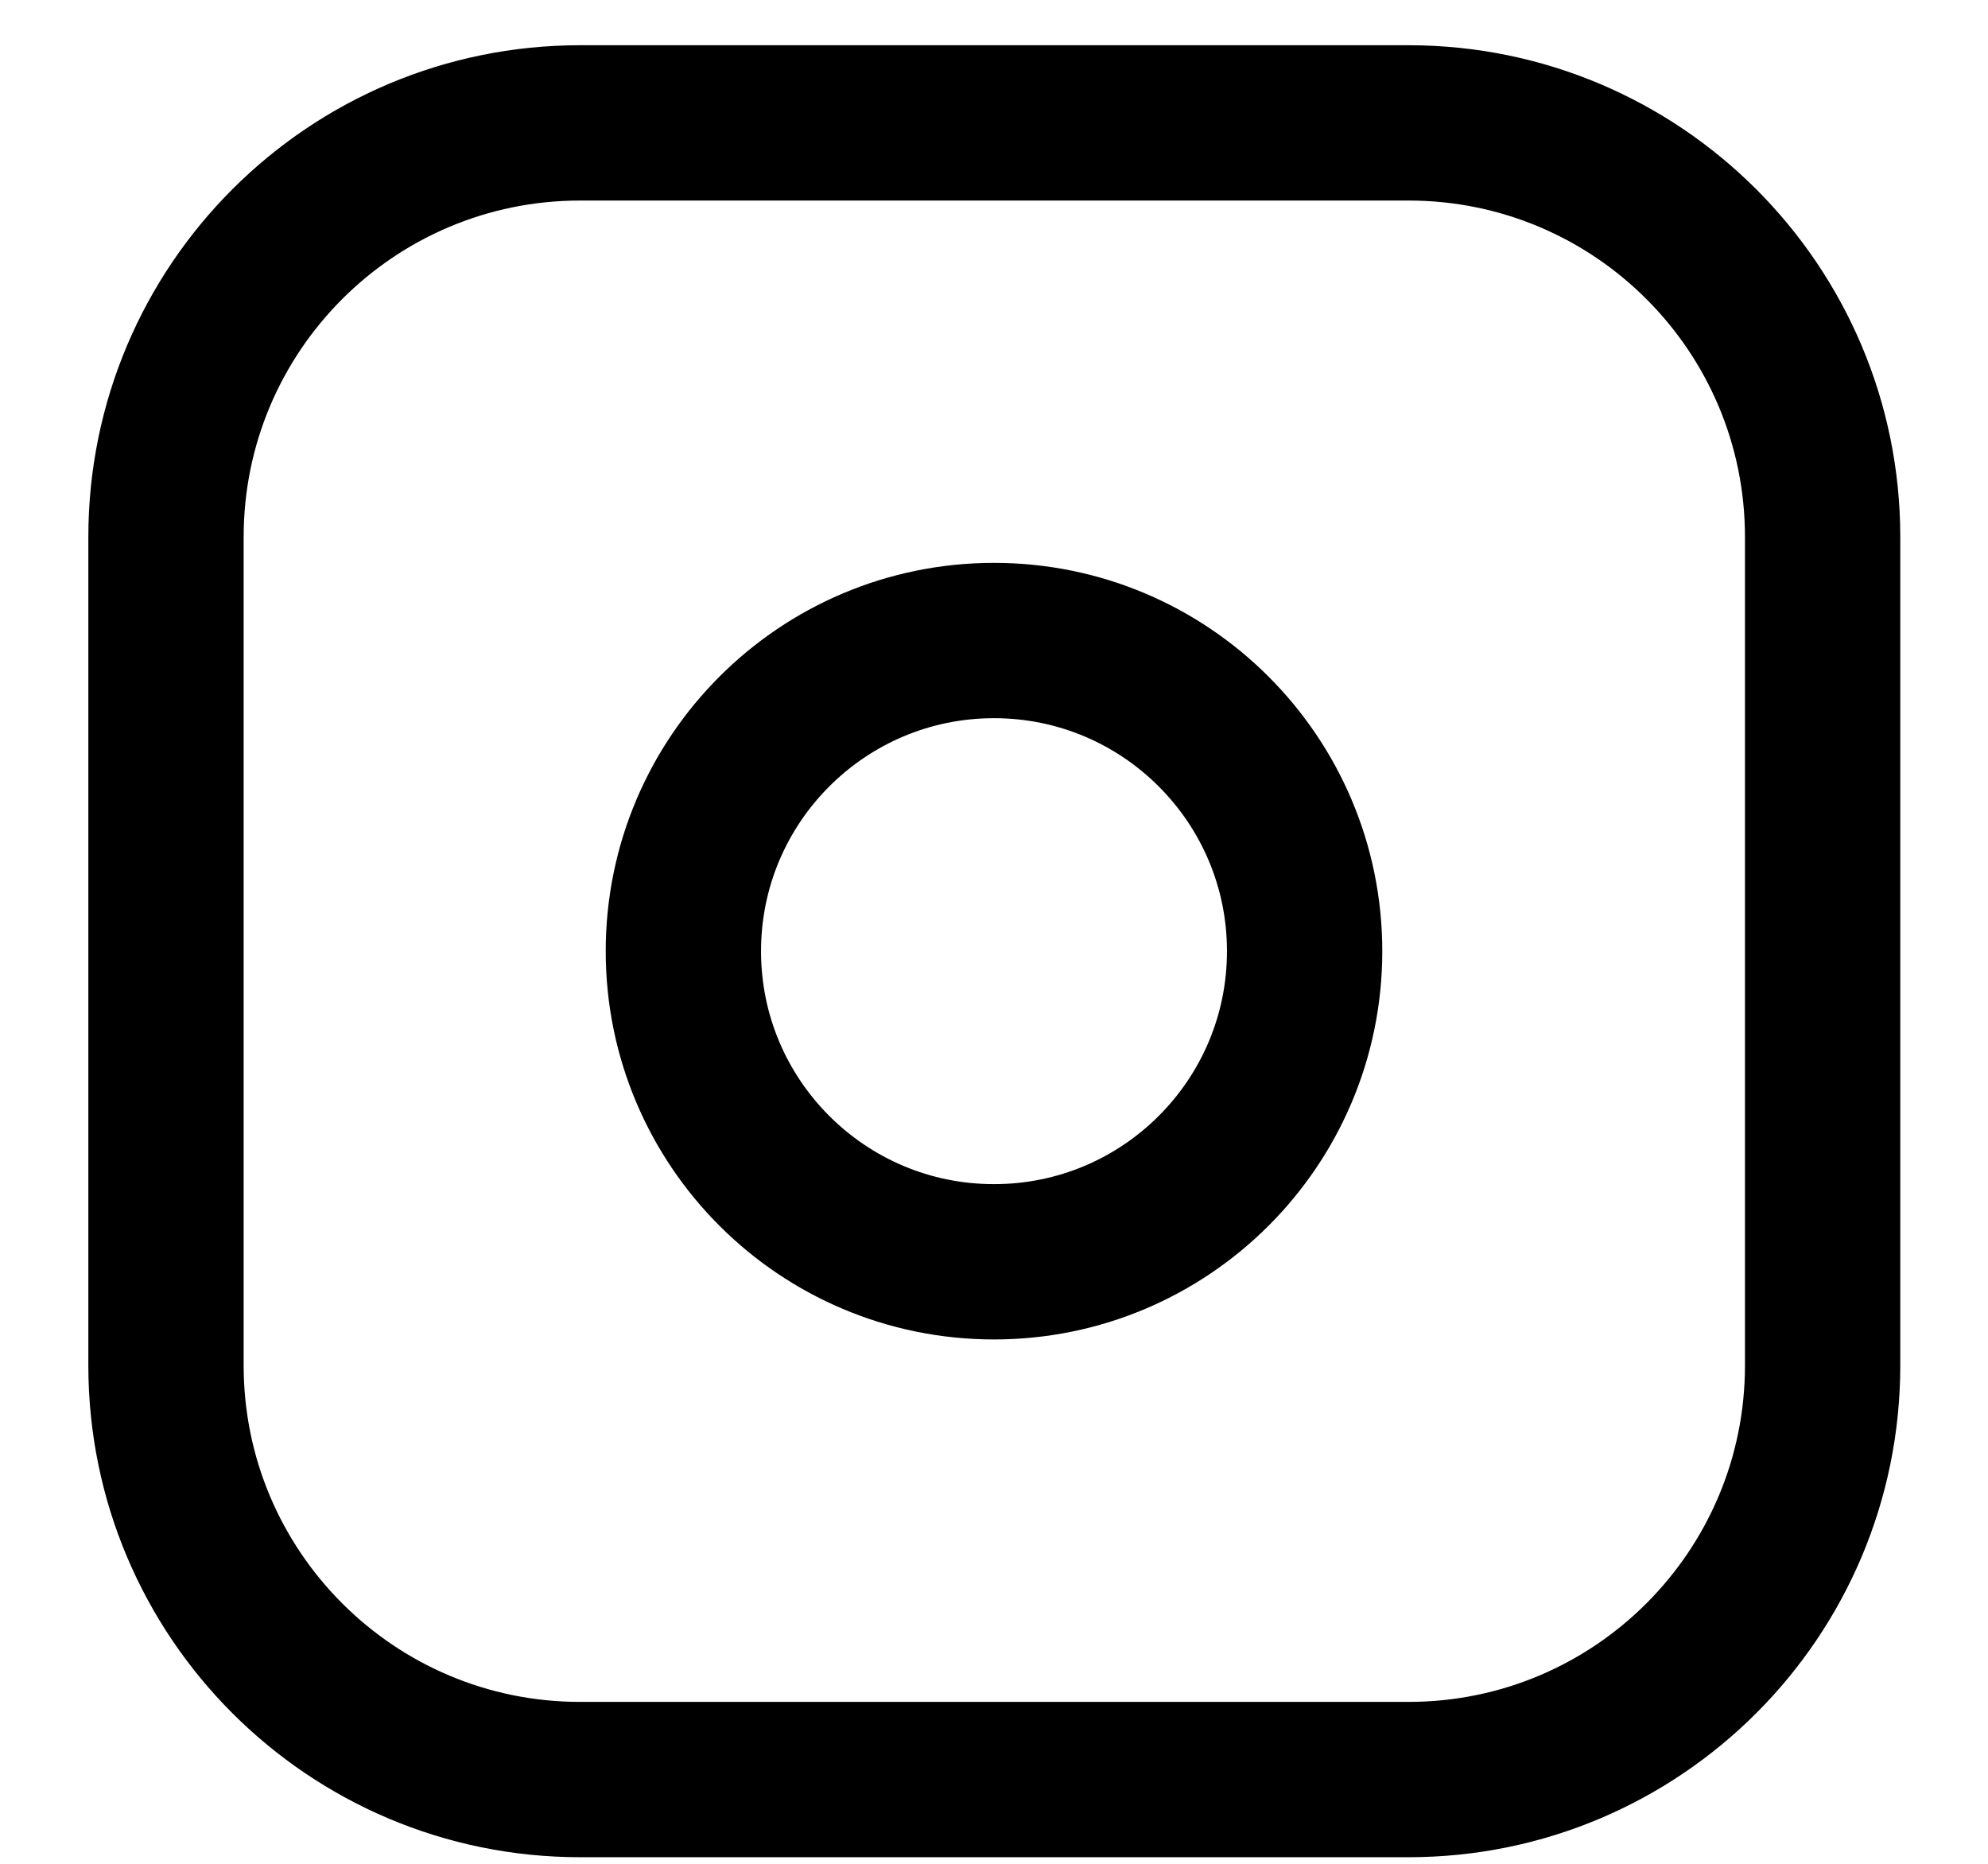
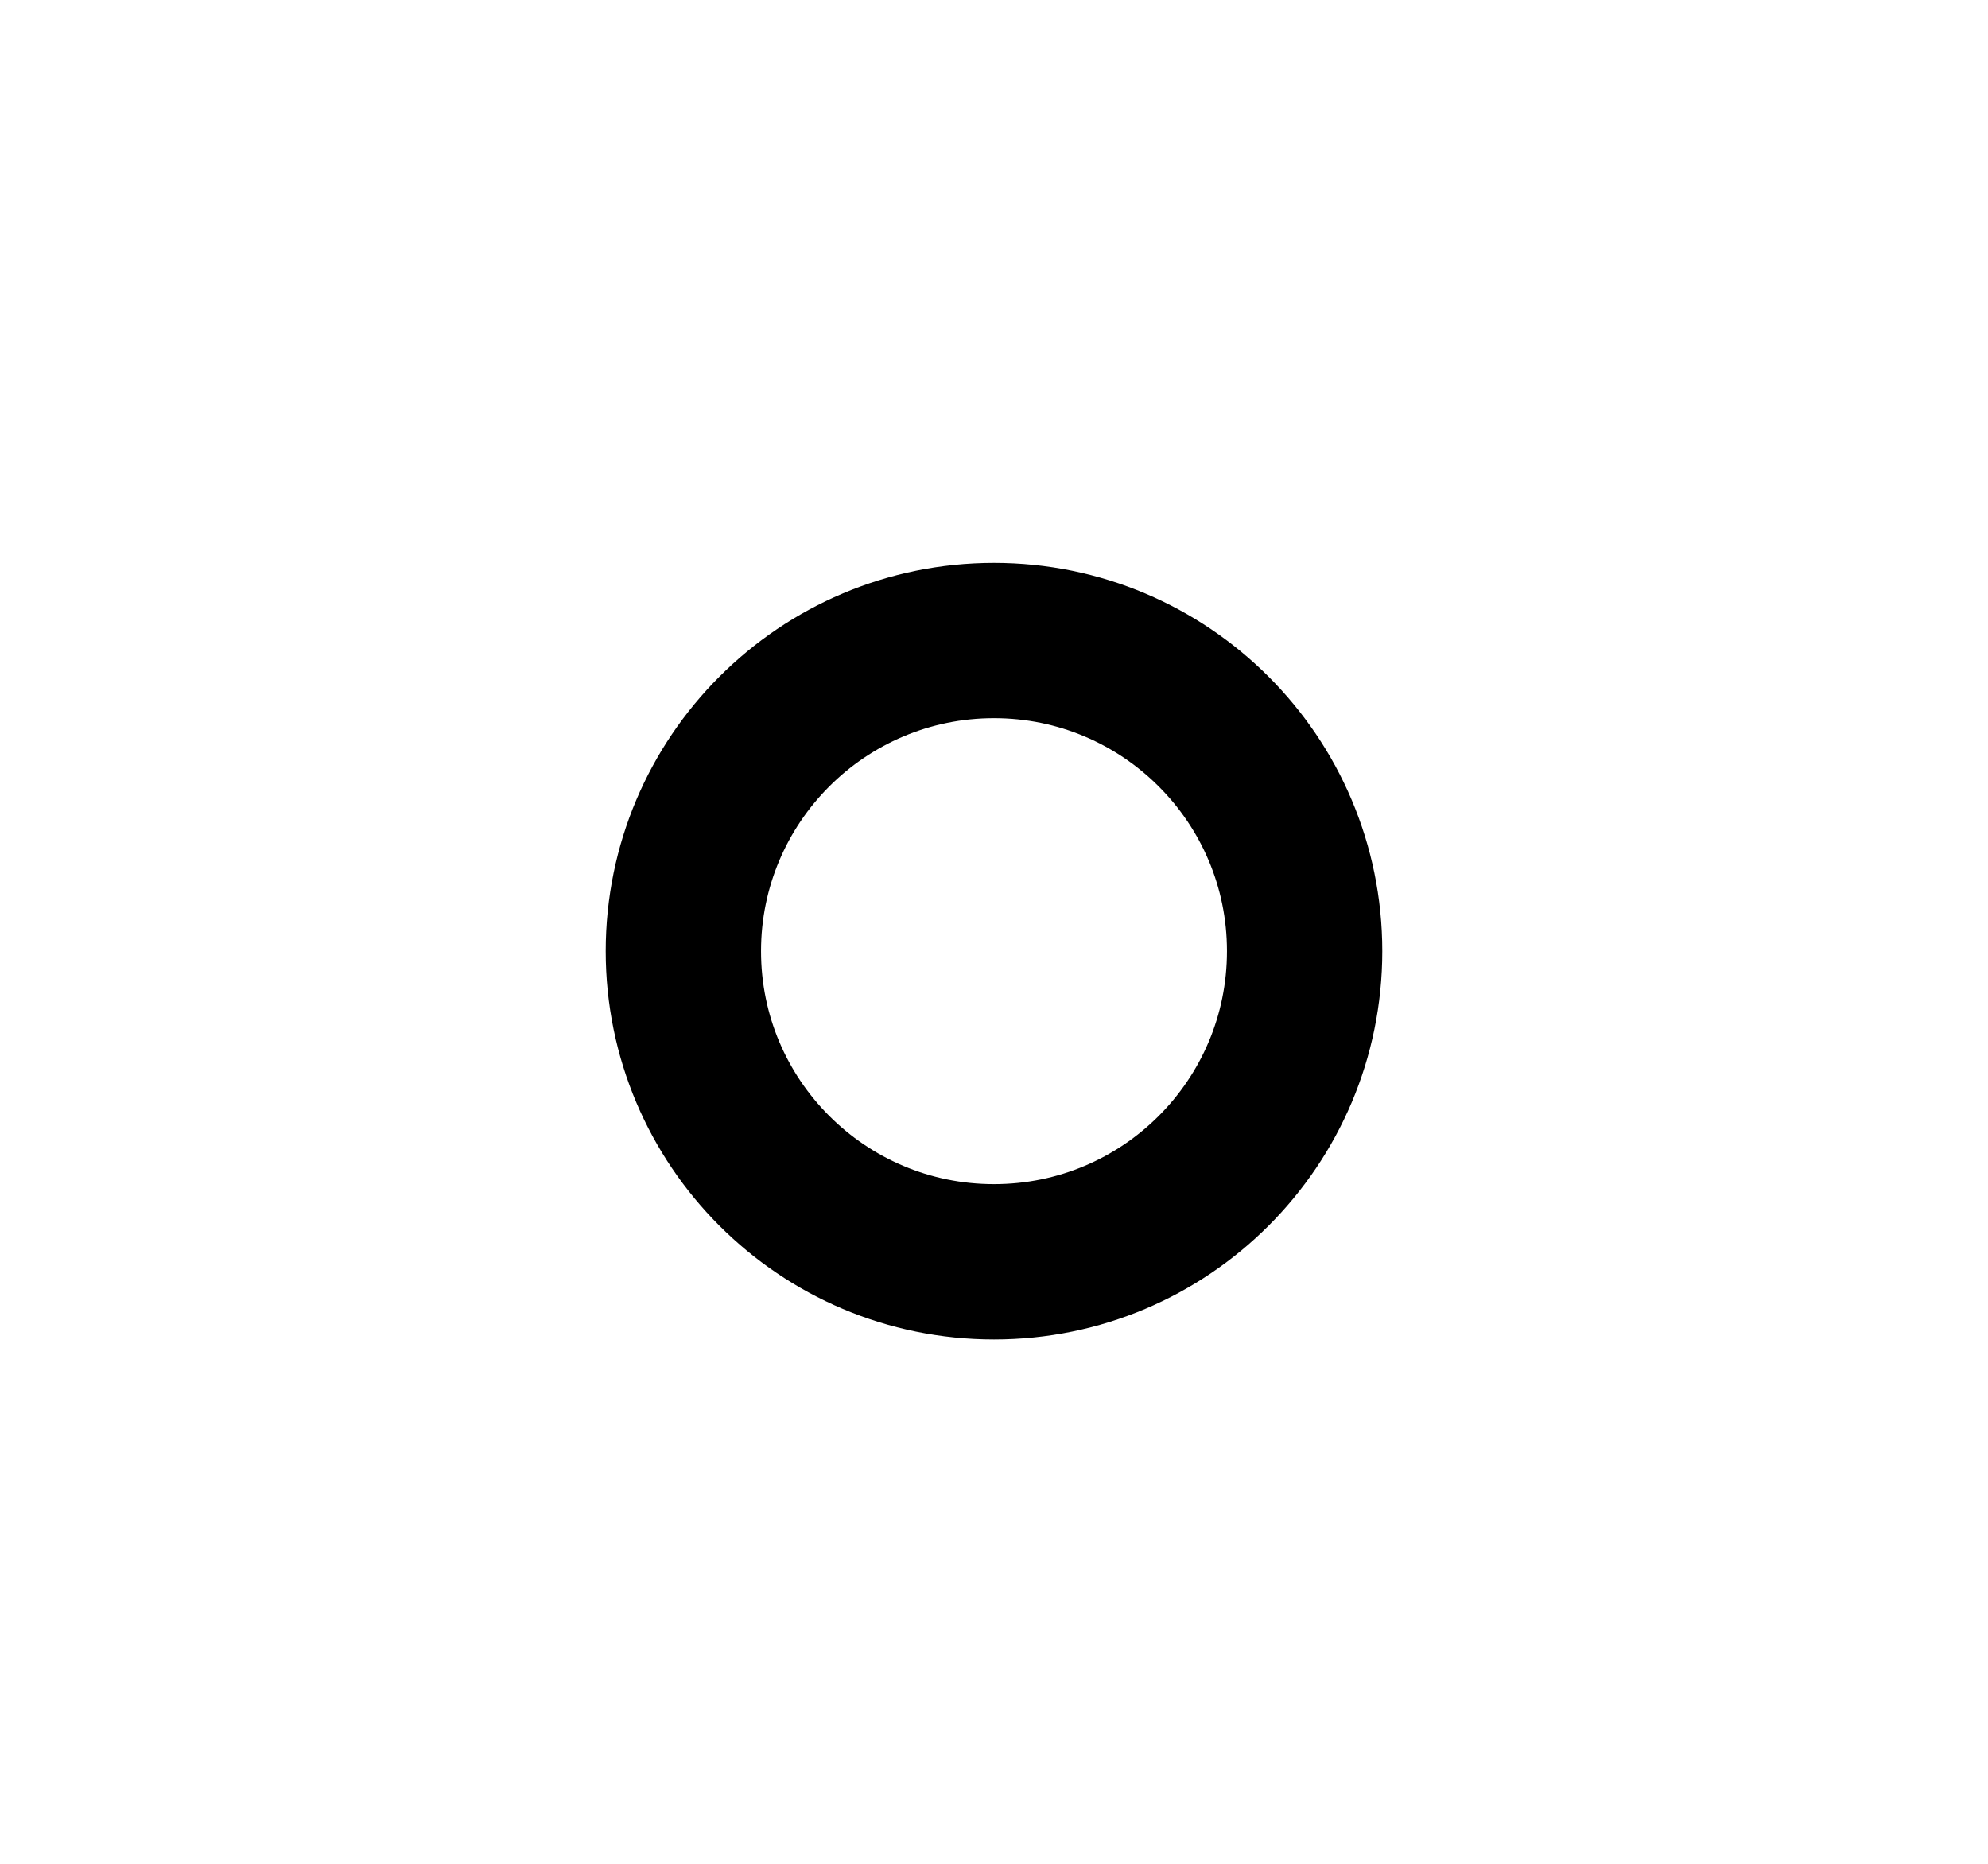
<svg xmlns="http://www.w3.org/2000/svg" width="16" height="15" viewBox="0 0 16 15" fill="none">
-   <path d="M11.336 0.989H4.669C2.828 0.989 1.336 2.481 1.336 4.322V10.989C1.336 12.83 2.828 14.322 4.669 14.322H11.336C13.177 14.322 14.669 12.83 14.669 10.989V4.322C14.669 2.481 13.177 0.989 11.336 0.989Z" stroke="black" stroke-width="1.25" stroke-linecap="round" stroke-linejoin="round" />
  <path d="M8 10.155C9.381 10.155 10.5 9.036 10.5 7.655C10.5 6.275 9.381 5.155 8 5.155C6.619 5.155 5.5 6.275 5.5 7.655C5.5 9.036 6.619 10.155 8 10.155Z" stroke="black" stroke-width="1.25" stroke-linecap="round" stroke-linejoin="round" />
</svg>